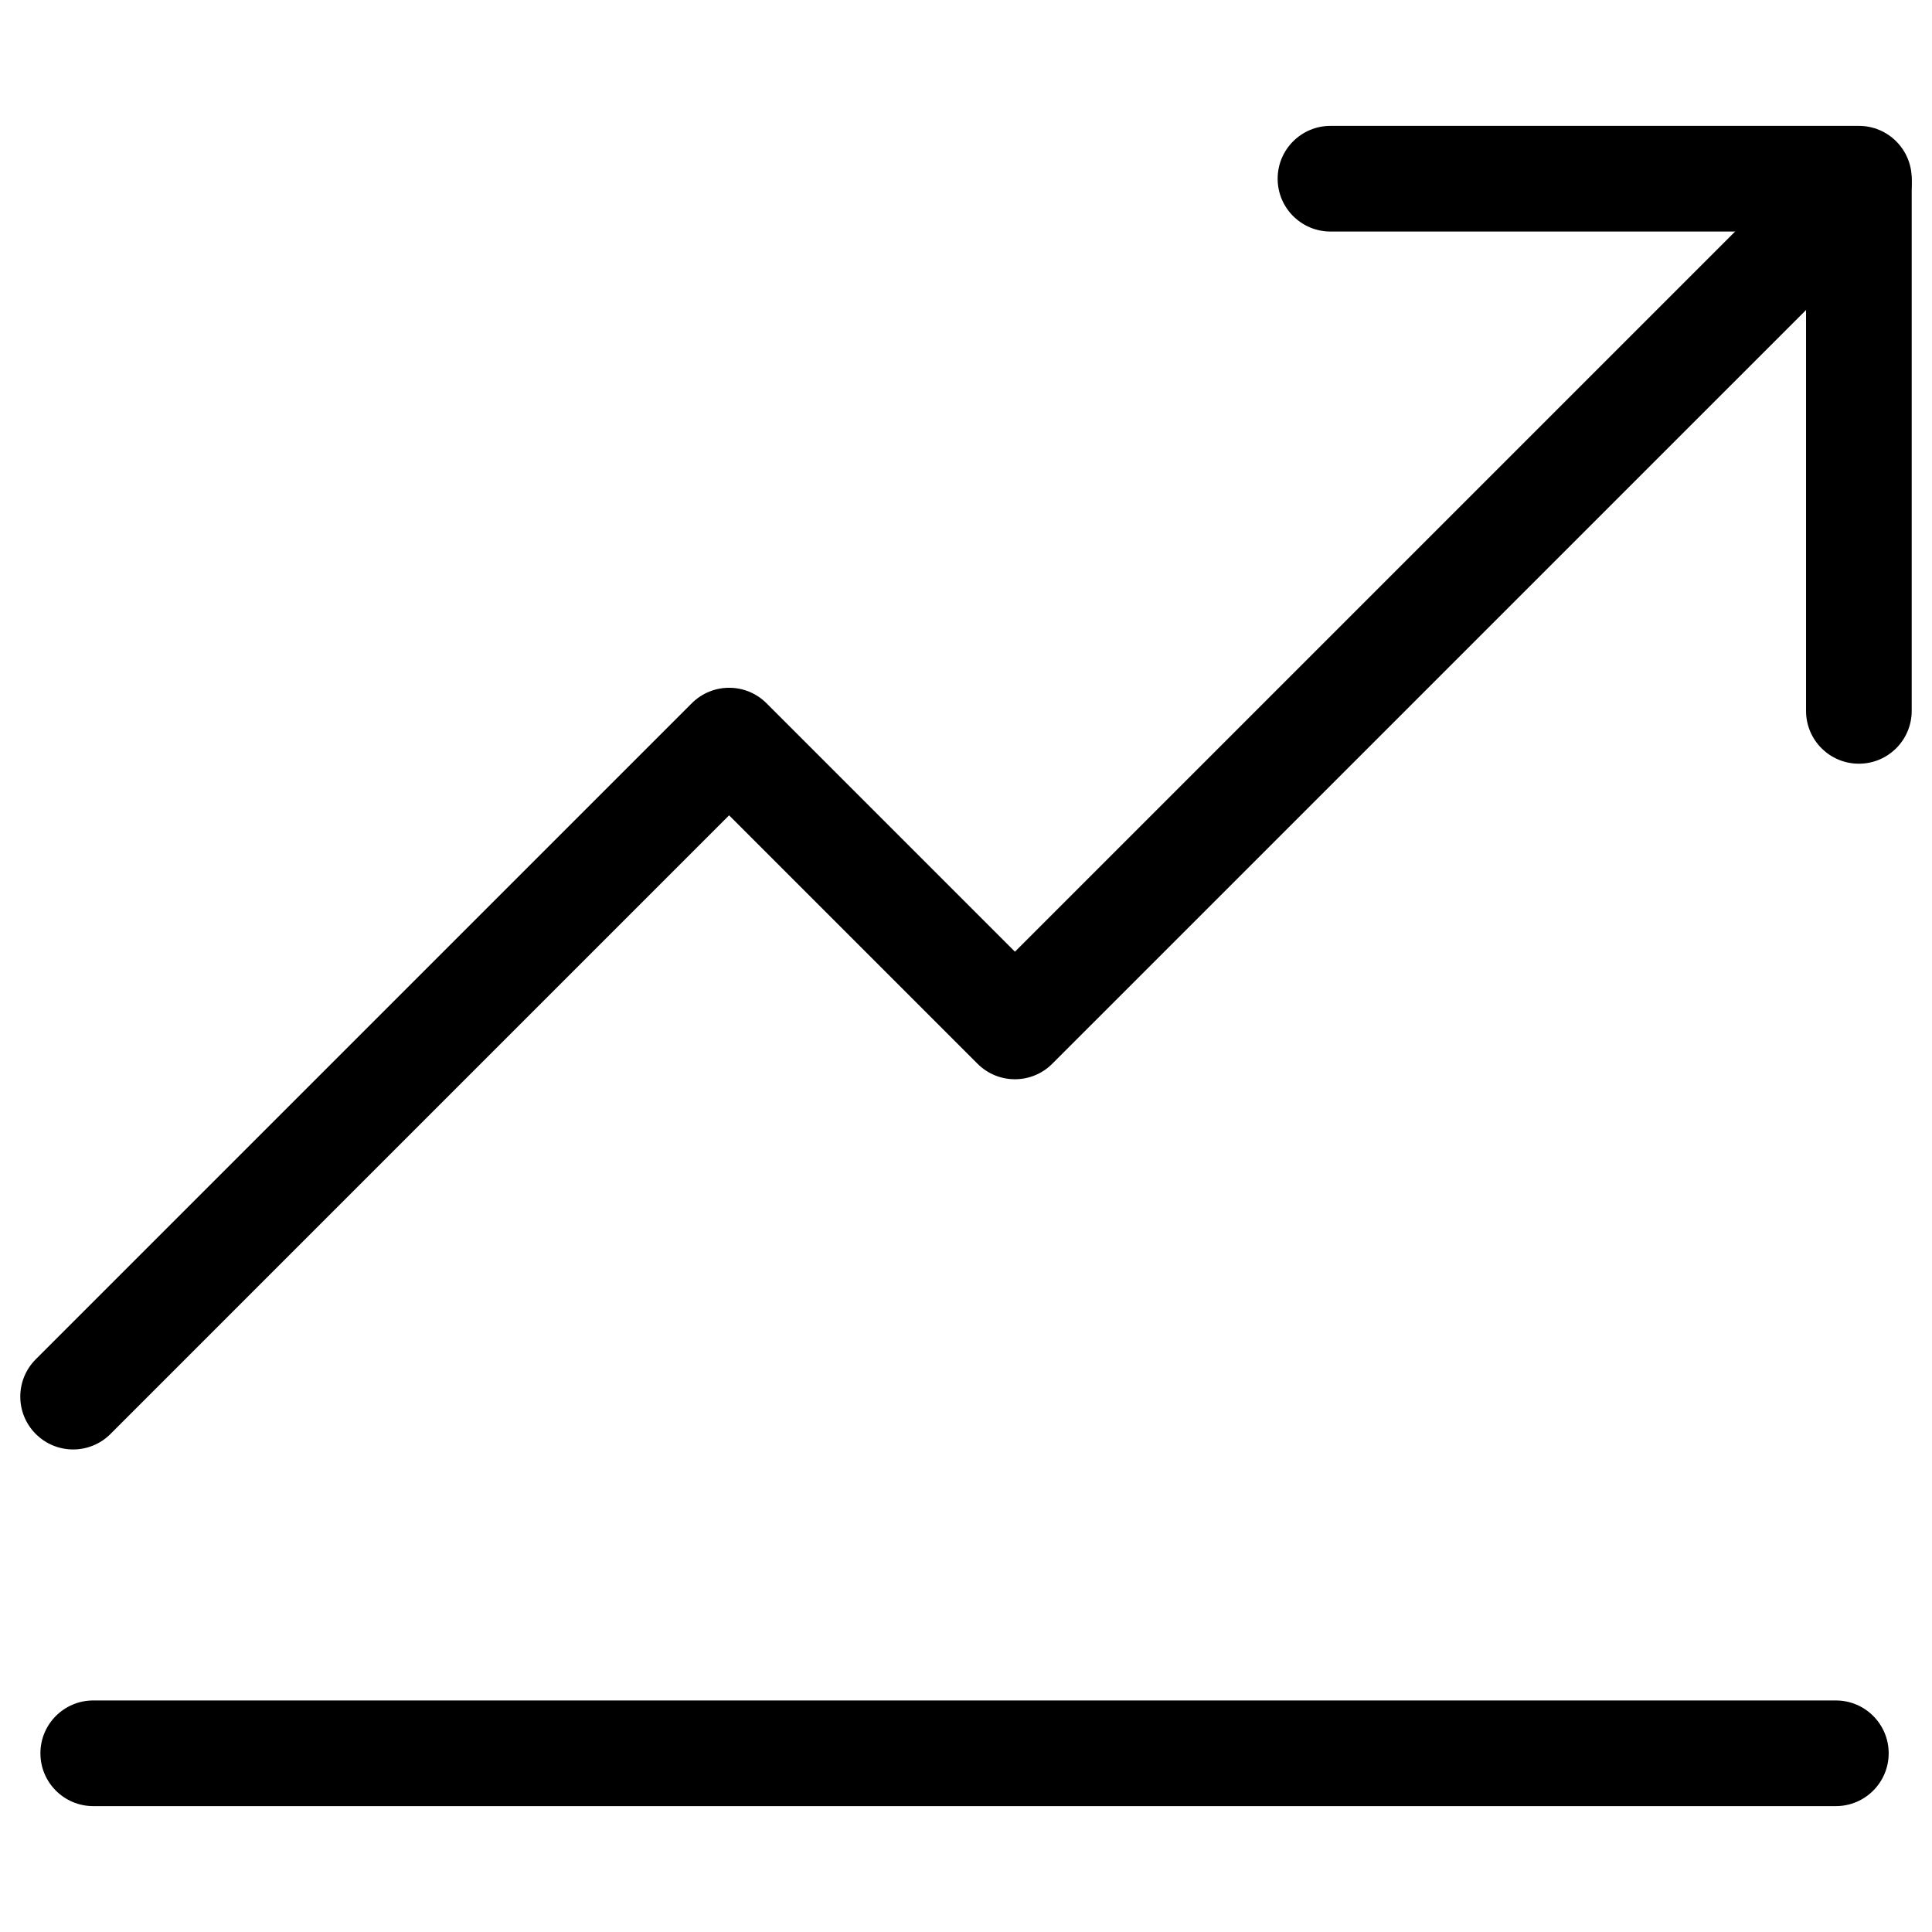
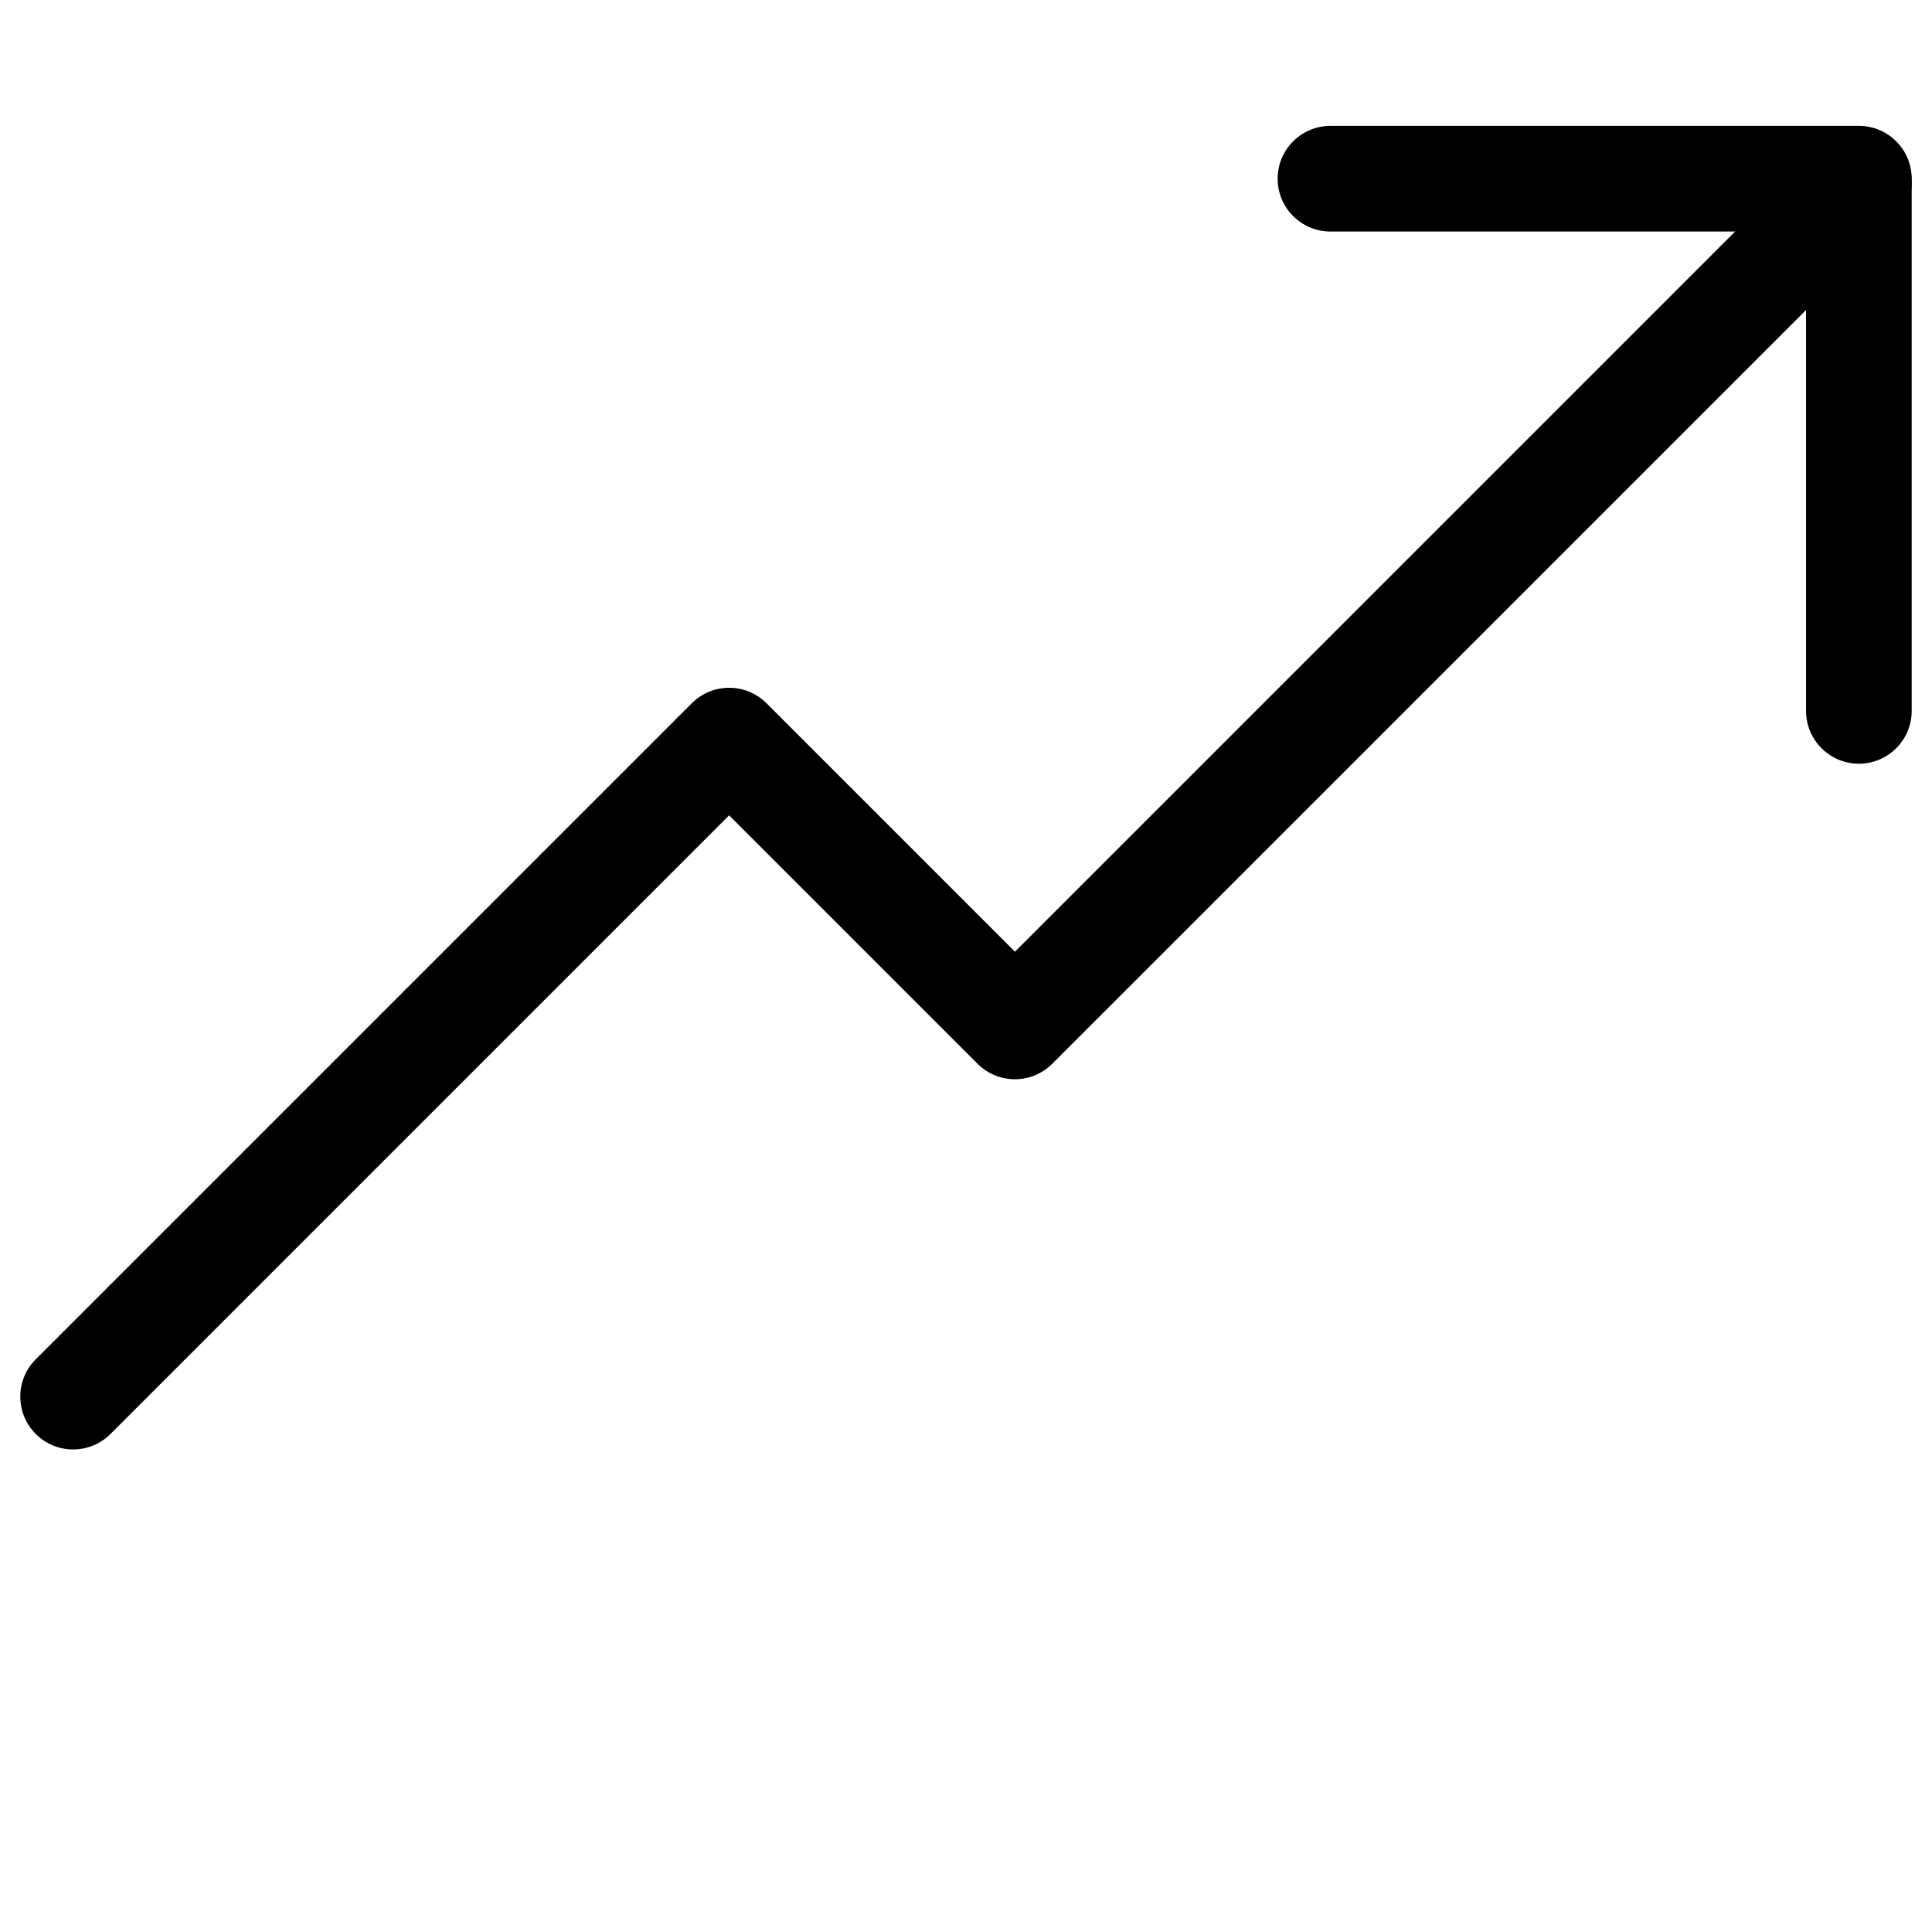
<svg xmlns="http://www.w3.org/2000/svg" viewBox="0 0 512 512">
  <path d="m492.62 202.39c-7.73 0-14-6.27-14-14v-127.03h-126.03c-7.73 0-14-6.27-14-14s6.27-14 14-14h140.03c7.73 0 14 6.27 14 14v141.03c0 7.73-6.27 14-14 14z" />
  <path d="m19.38 384.12c-3.58 0-7.17-1.37-9.9-4.1-5.47-5.47-5.47-14.33 0-19.8l173.85-173.85c5.47-5.47 14.33-5.47 19.8 0l65.84 65.84 213.75-213.75c5.47-5.47 14.33-5.47 19.8 0s5.47 14.33 0 19.8l-223.66 223.65c-5.47 5.47-14.33 5.47-19.8 0l-65.84-65.84-163.94 163.95c-2.73 2.73-6.32 4.1-9.9 4.1z" />
-   <path d="m486.52 478.64h-461.81c-7.73 0-14-6.27-14-14s6.27-14 14-14h461.81c7.73 0 14 6.27 14 14s-6.27 14-14 14z" />
</svg>